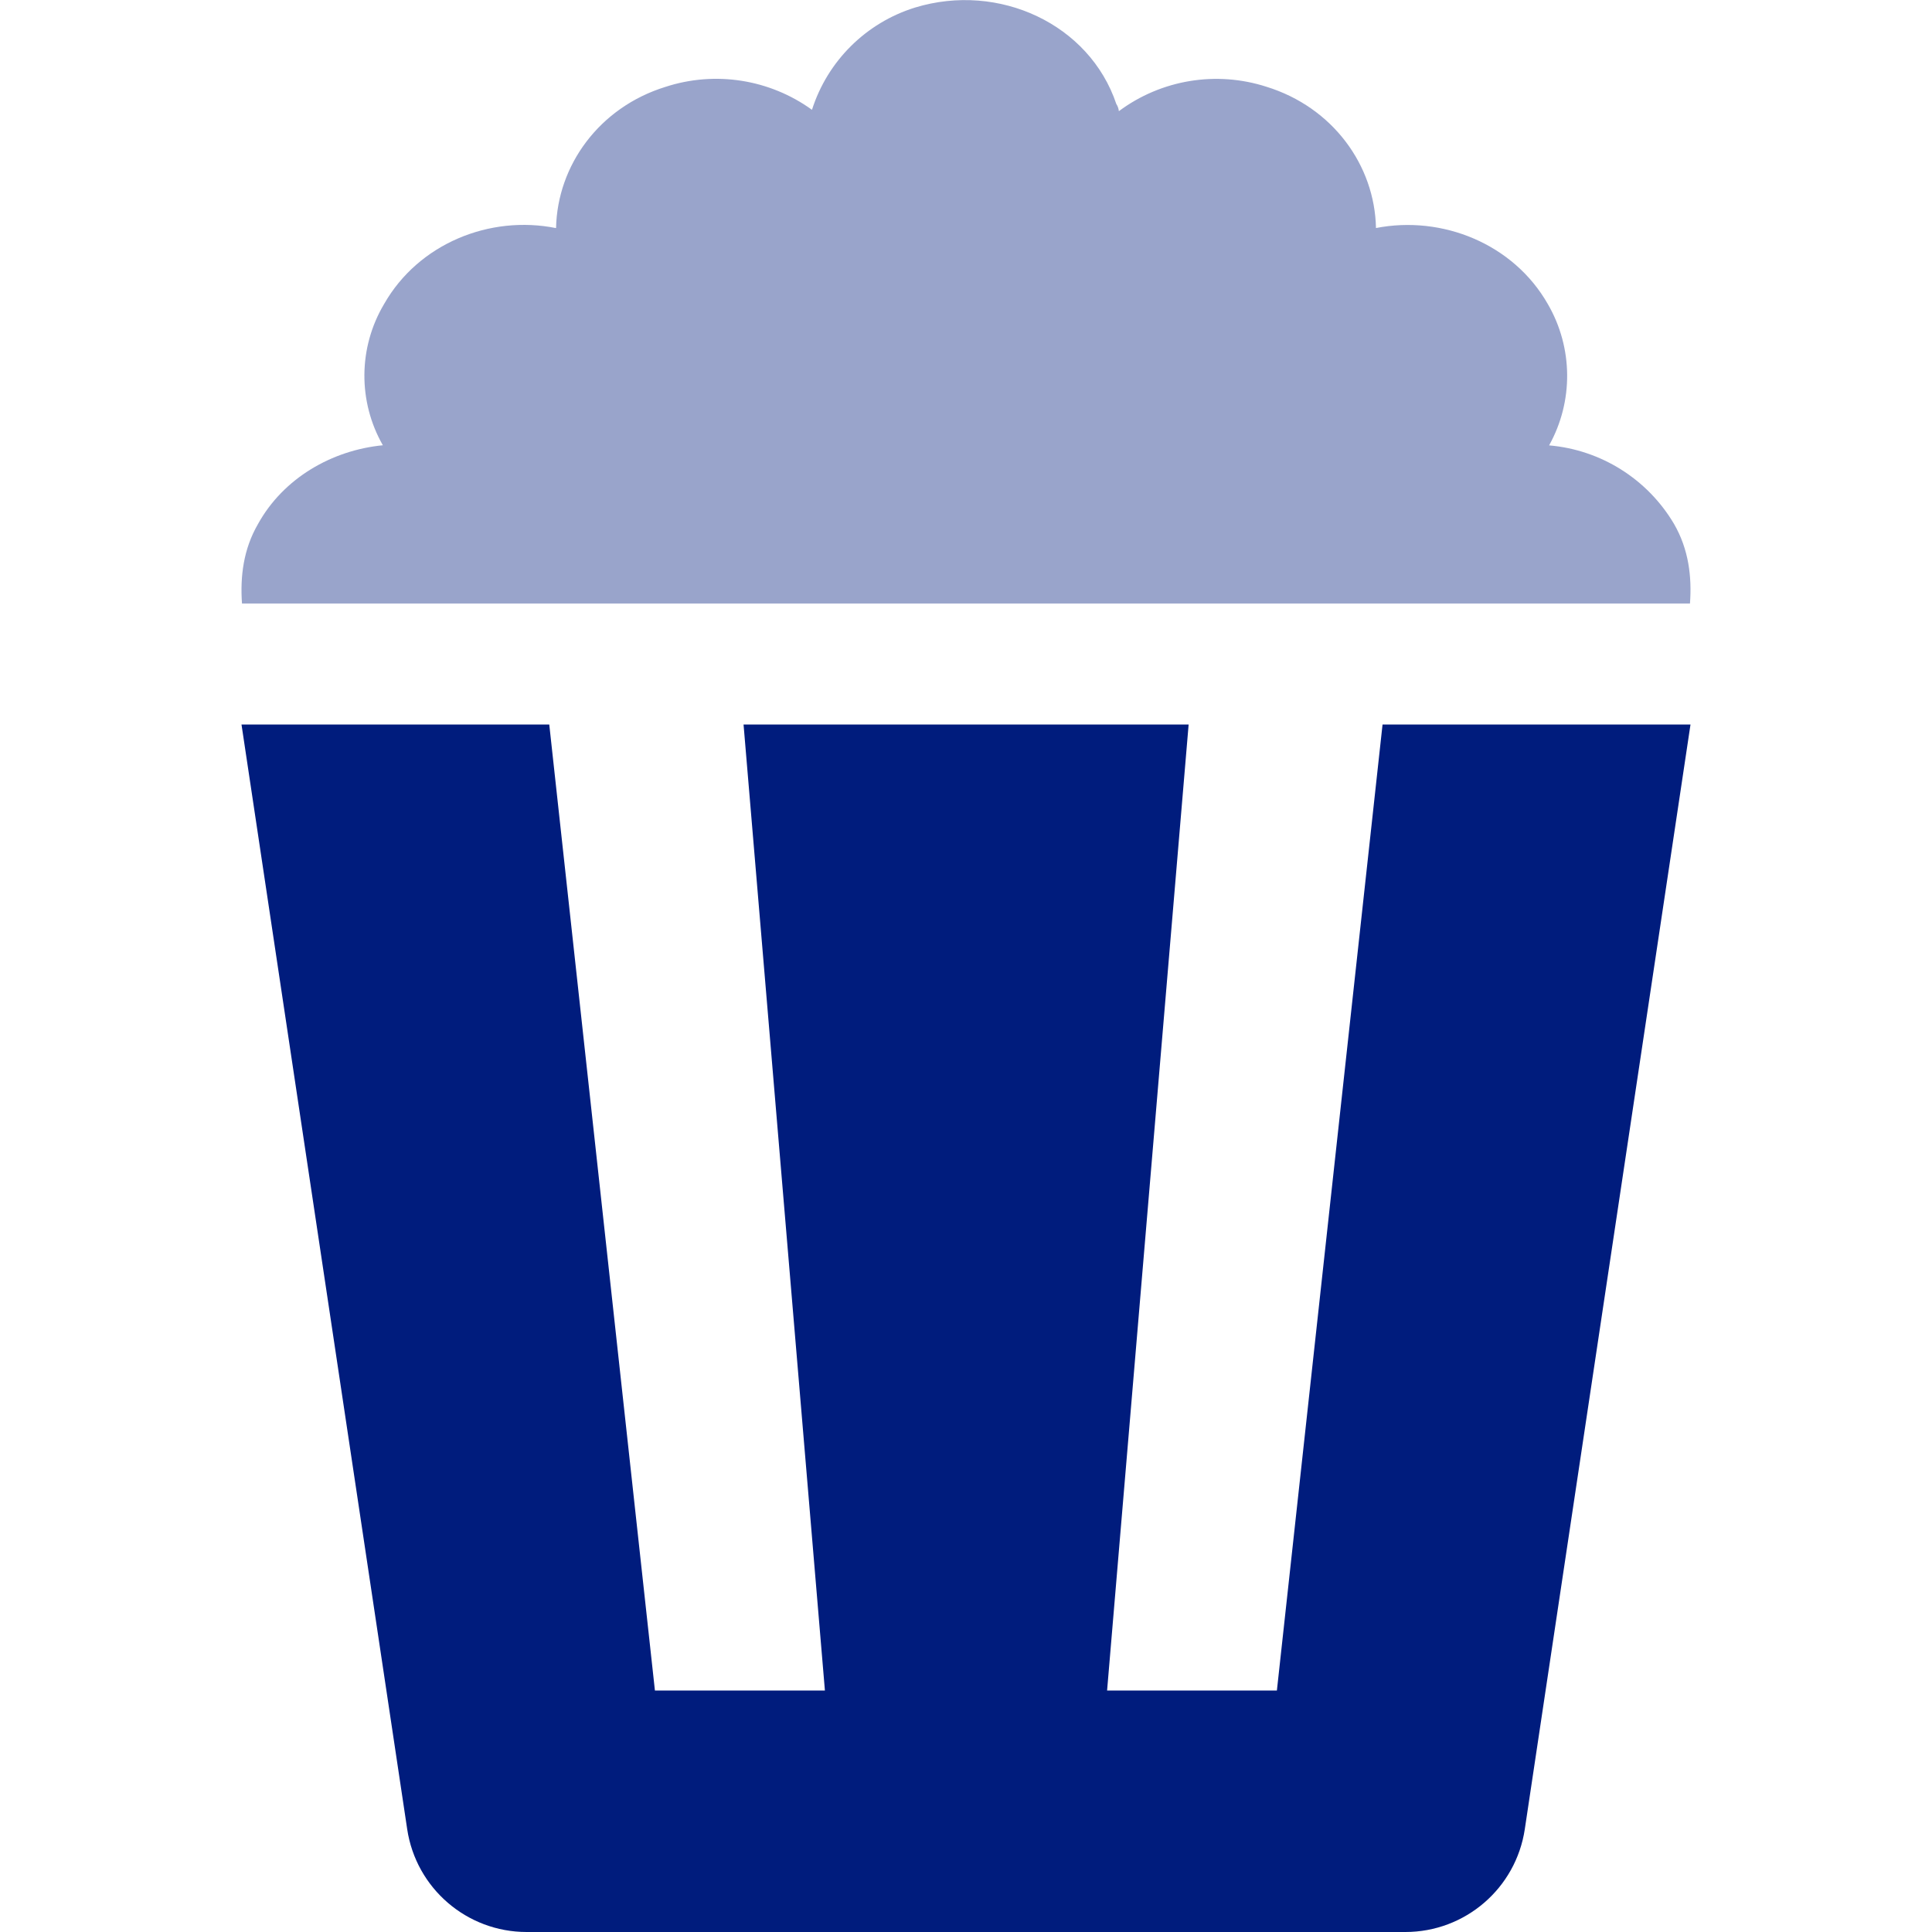
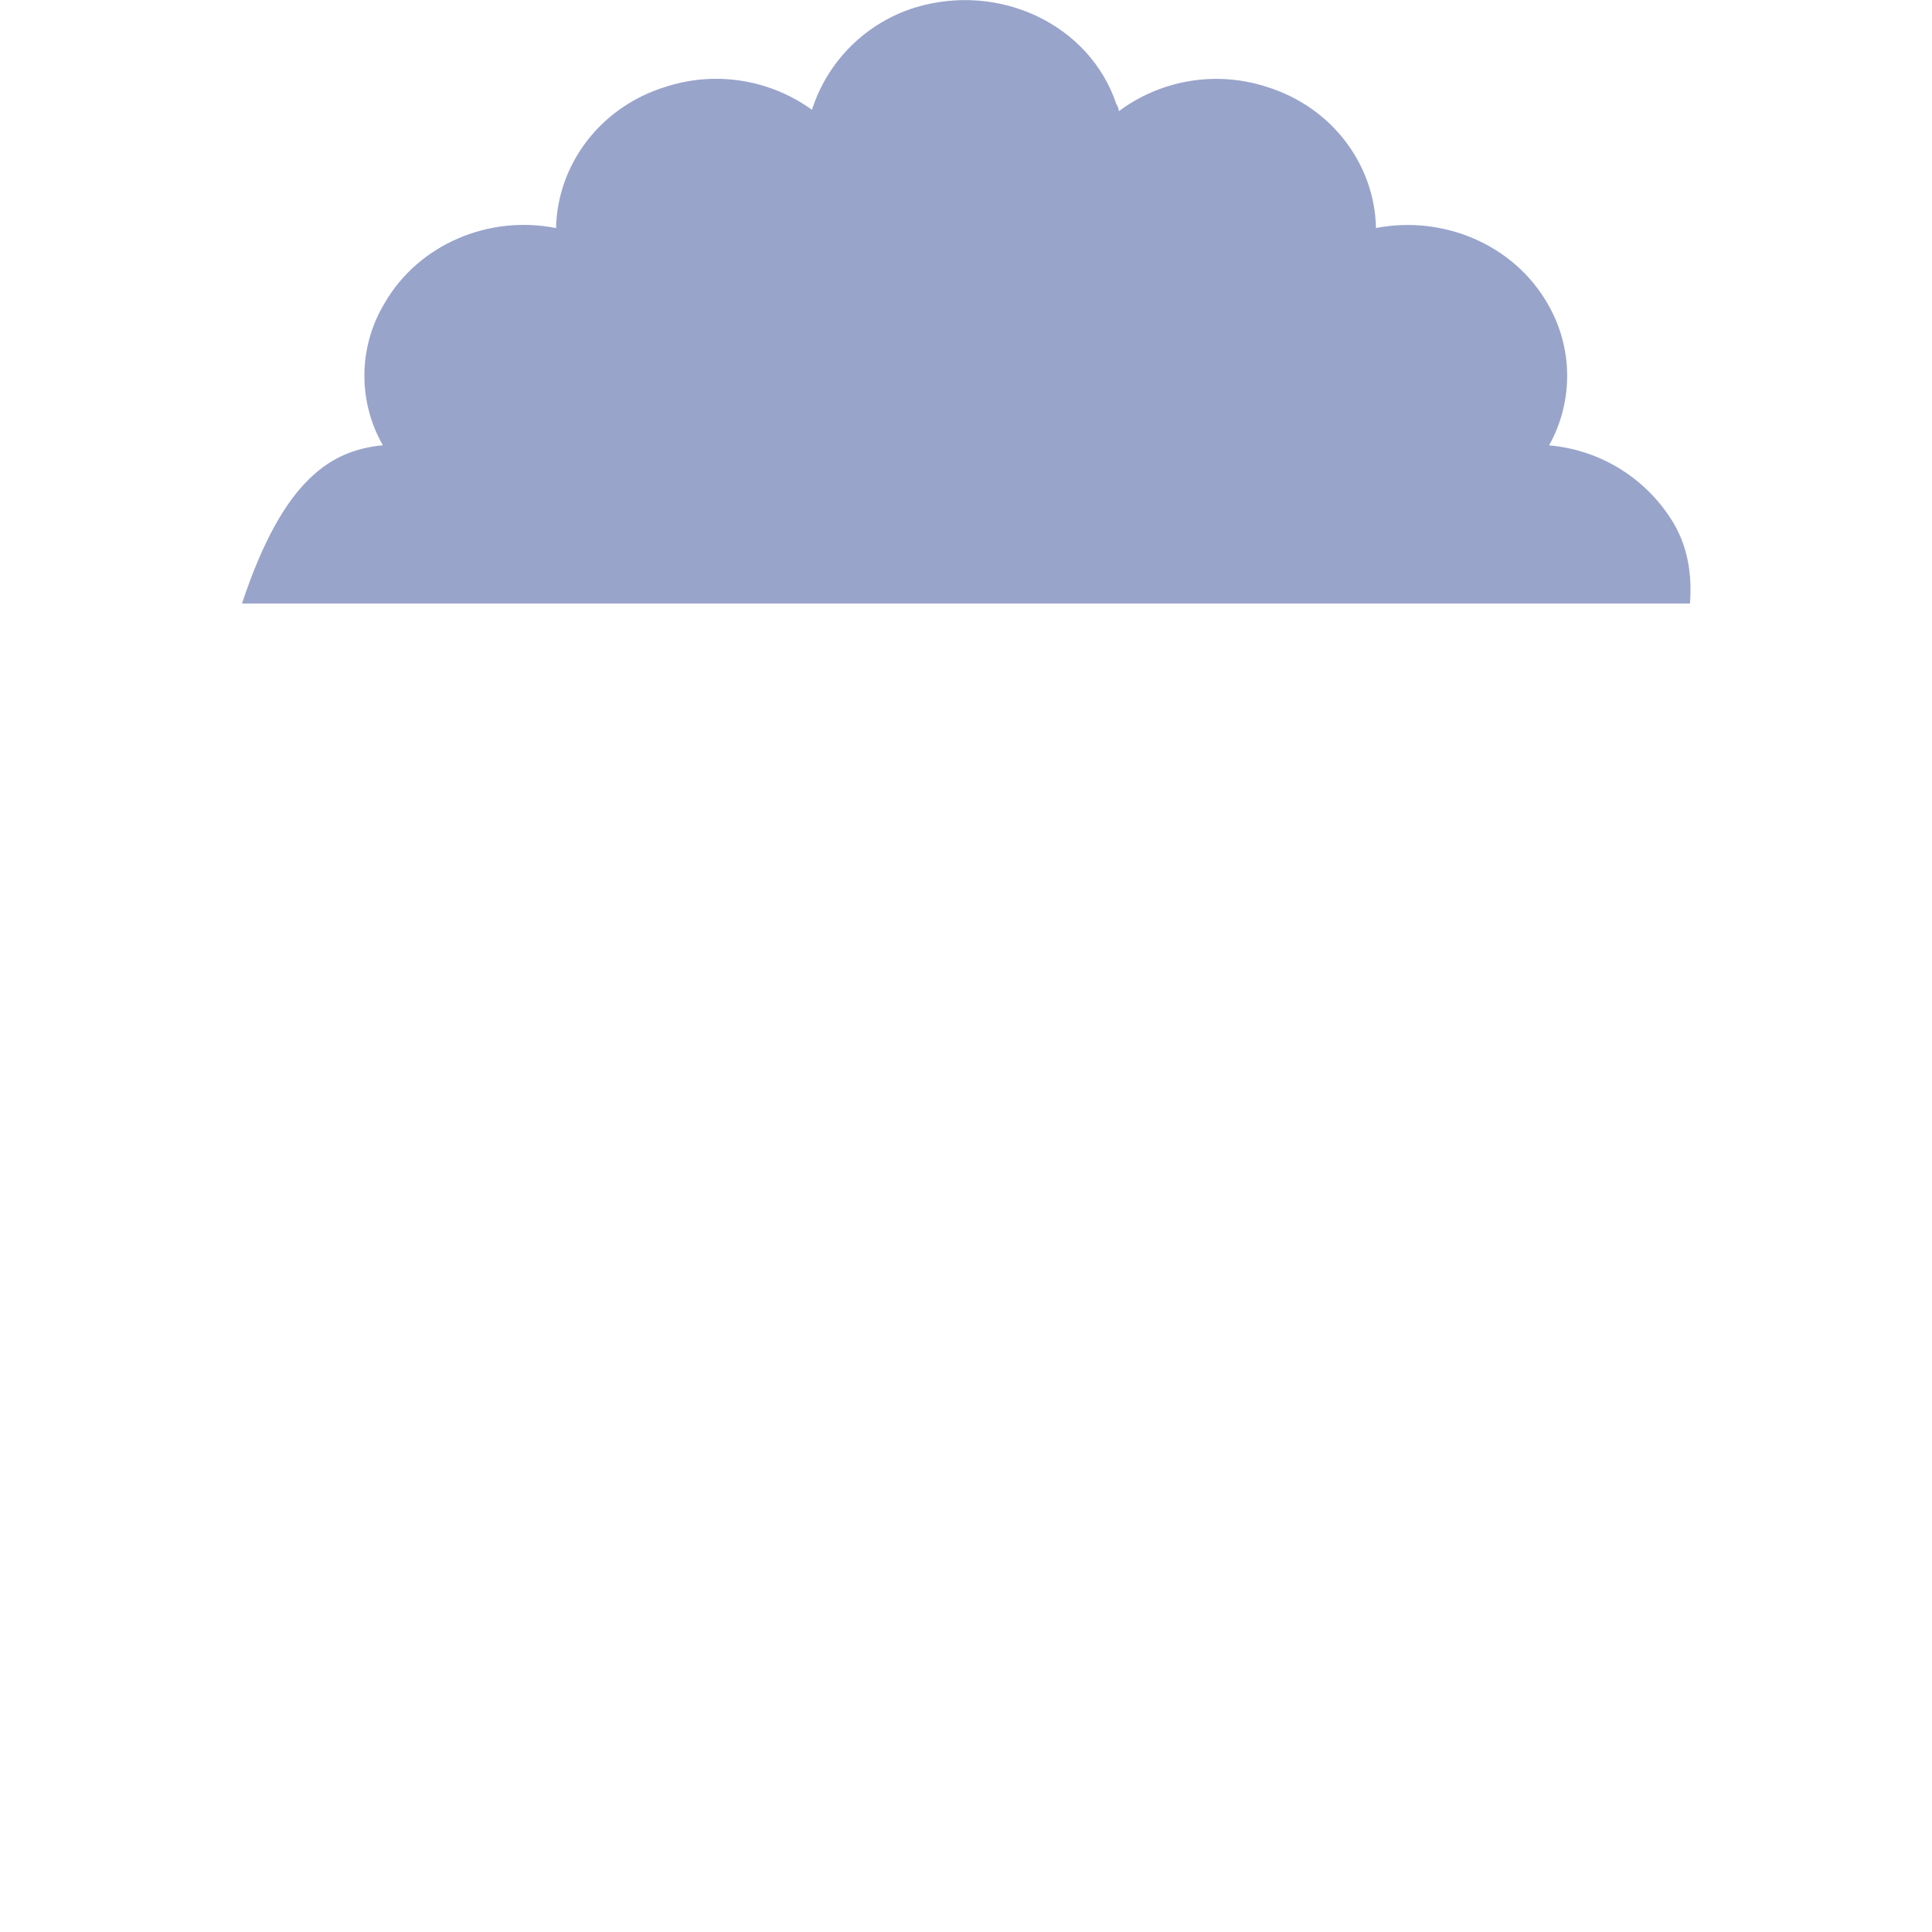
<svg xmlns="http://www.w3.org/2000/svg" x="0" y="0" width="512" height="512" viewBox="0, 0, 512, 512">
  <g id="Layer_1">
    <g>
-       <path d="M101.46,118 C94.821,106.374 94.947,92.077 101.79,80.57 C110.9,64.57 129.79,56.91 147.36,60.45 C147.7,43.81 158.82,28.45 176.36,23.02 C189.528,18.731 203.954,20.99 215.18,29.1 C219.315,16.147 229.514,6.03 242.5,2 C264.77,-4.78 288.73,6.42 295.83,27.54 C296.21,28.115 296.444,28.774 296.51,29.46 C307.744,21.104 322.326,18.697 335.65,23 C353.18,28.43 364.32,43.79 364.65,60.43 C382.2,57 401.09,64.6 410.2,80.6 C416.897,92.147 417.023,106.367 410.53,118.03 C424.27,119.21 436.594,126.953 443.62,138.82 C447.53,145.57 448.38,152.82 447.86,159.94 L64.13,159.94 C63.63,152.82 64.48,145.56 68.4,138.82 C75.14,126.67 88,119.31 101.46,118 z" fill="#001C7D" opacity="0.4" />
-       <path d="M64,192 L145.56,192 L173.56,448 L218.61,448 L197.05,192 L315,192 L293.39,448 L338.39,448 L366.39,192 L448,192 L404.09,484.73 C401.748,500.403 388.287,512.001 372.44,512 L139.56,512 C123.72,512.002 110.261,500.415 107.91,484.75 z" fill="#001C7D" />
+       <path d="M101.46,118 C94.821,106.374 94.947,92.077 101.79,80.57 C110.9,64.57 129.79,56.91 147.36,60.45 C147.7,43.81 158.82,28.45 176.36,23.02 C189.528,18.731 203.954,20.99 215.18,29.1 C219.315,16.147 229.514,6.03 242.5,2 C264.77,-4.78 288.73,6.42 295.83,27.54 C296.21,28.115 296.444,28.774 296.51,29.46 C307.744,21.104 322.326,18.697 335.65,23 C353.18,28.43 364.32,43.79 364.65,60.43 C382.2,57 401.09,64.6 410.2,80.6 C416.897,92.147 417.023,106.367 410.53,118.03 C424.27,119.21 436.594,126.953 443.62,138.82 C447.53,145.57 448.38,152.82 447.86,159.94 L64.13,159.94 C75.14,126.67 88,119.31 101.46,118 z" fill="#001C7D" opacity="0.4" />
    </g>
  </g>
</svg>